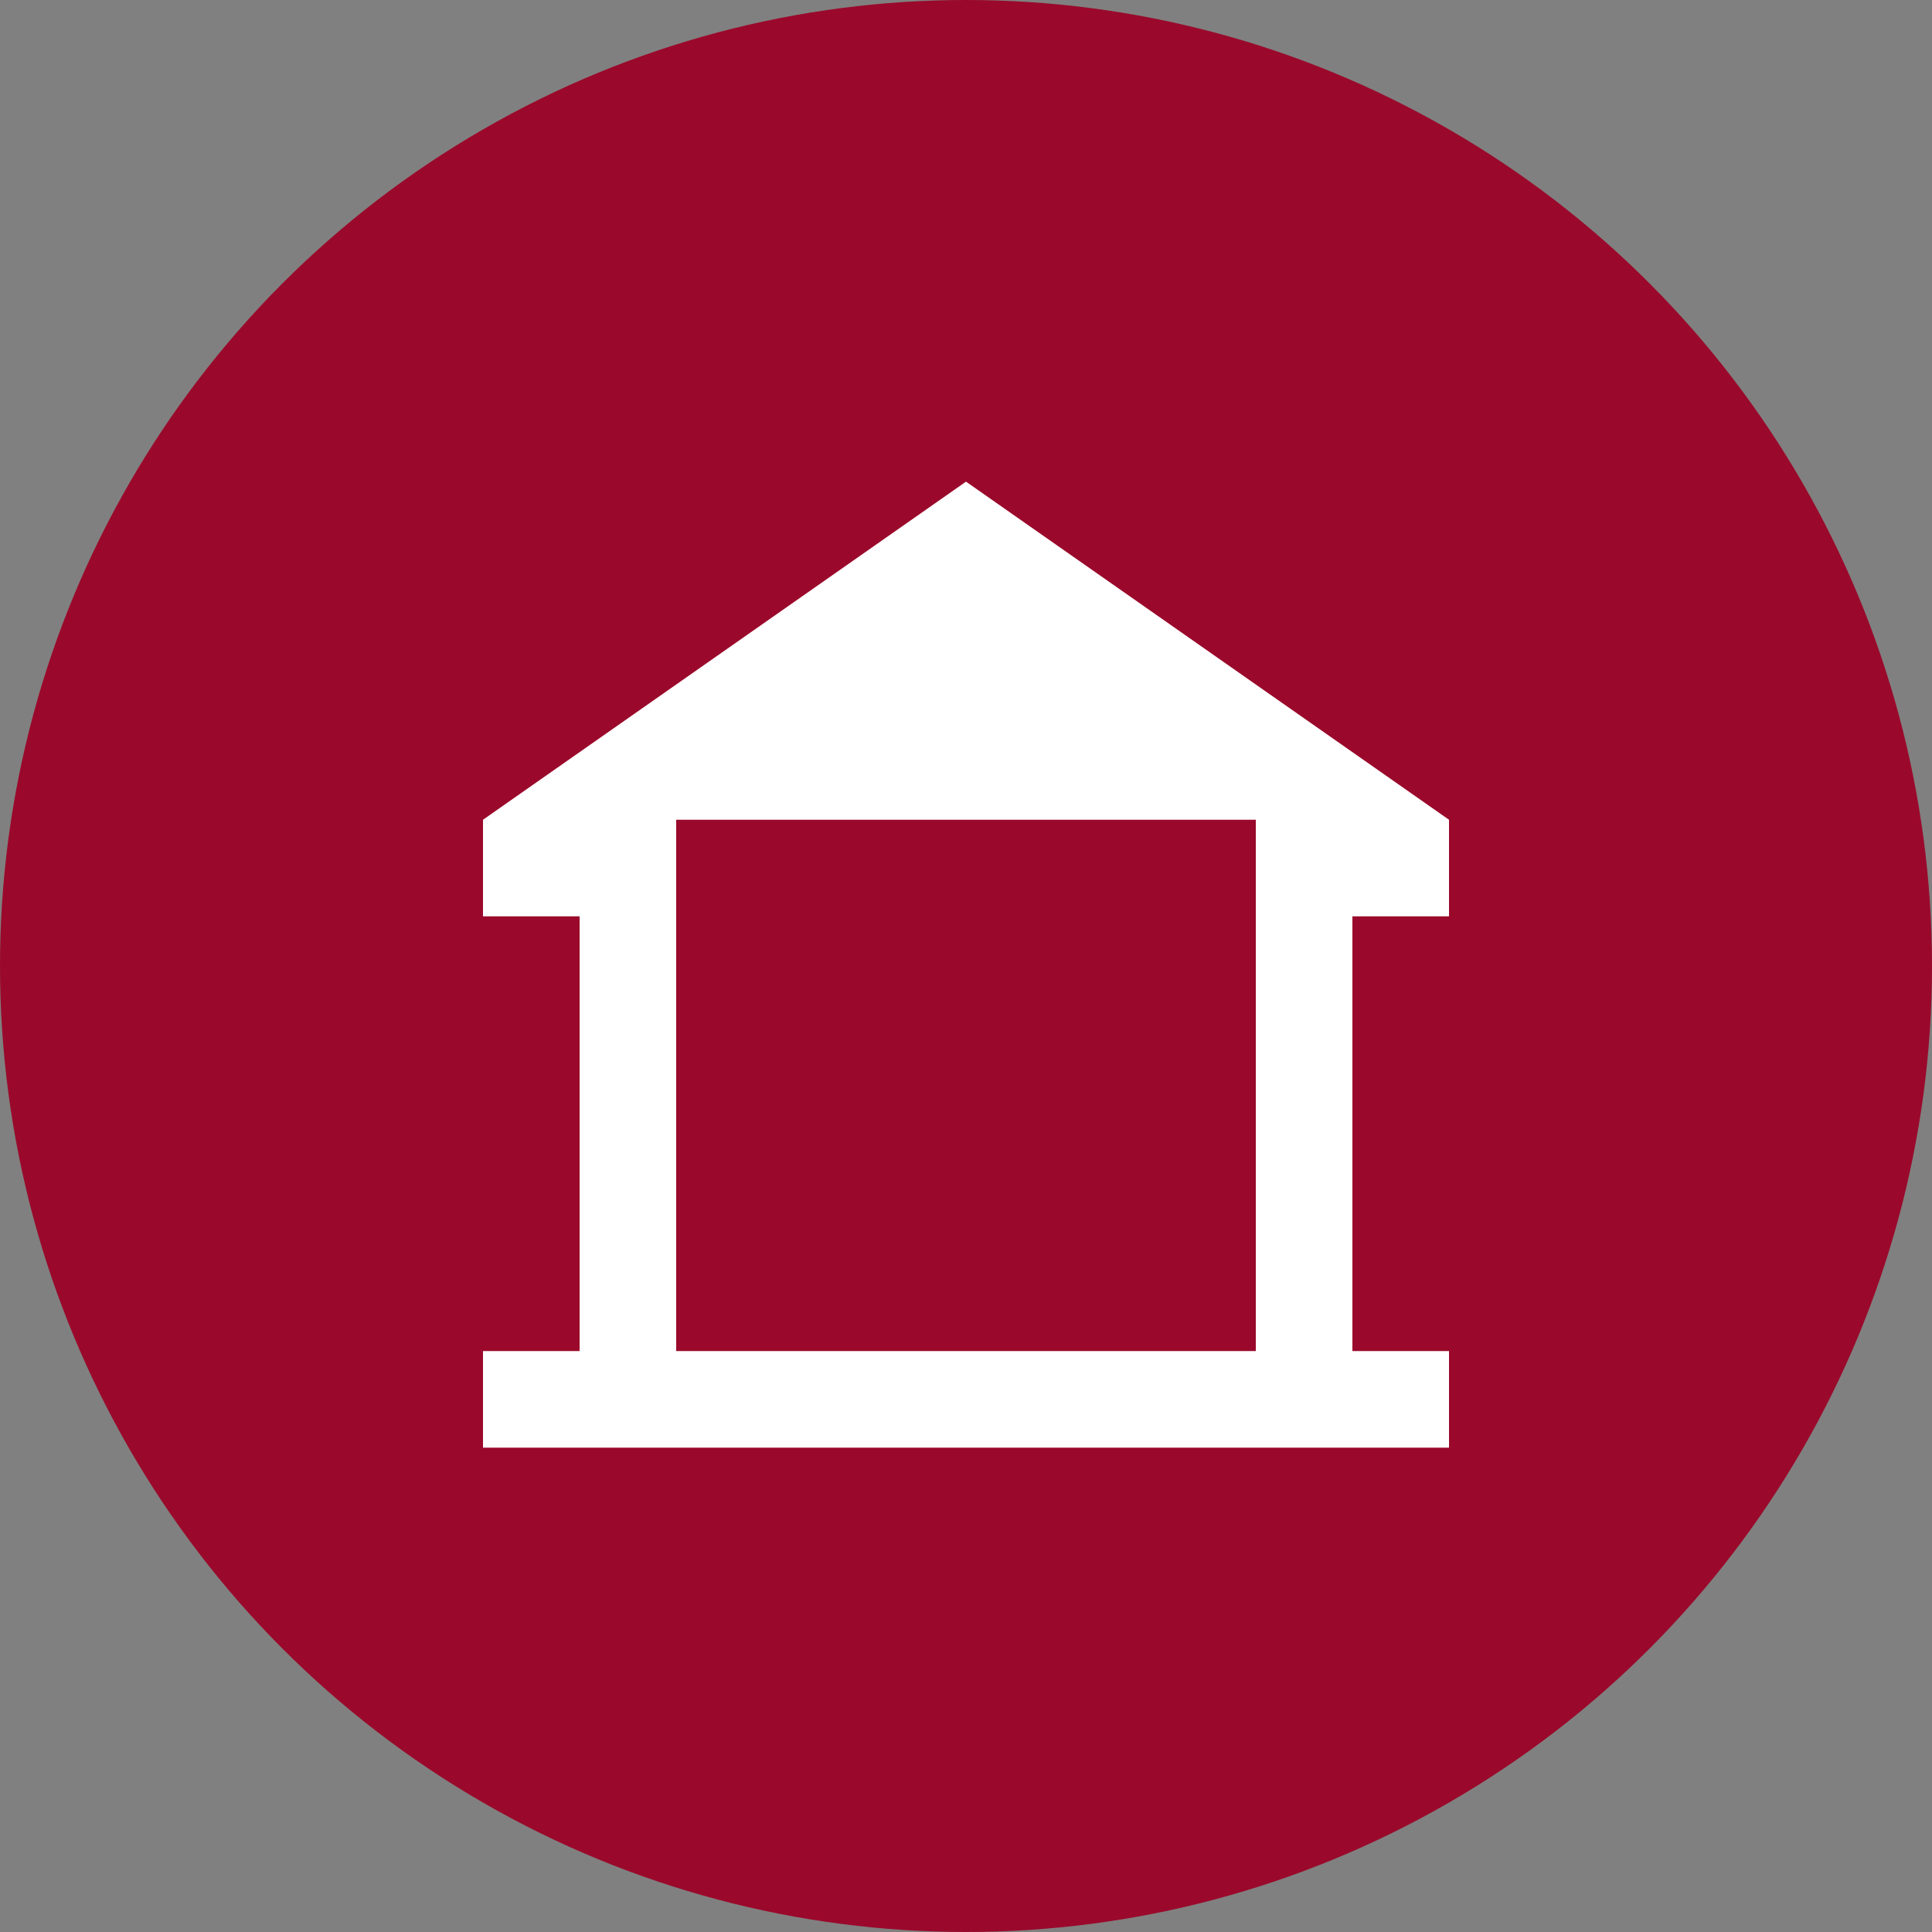
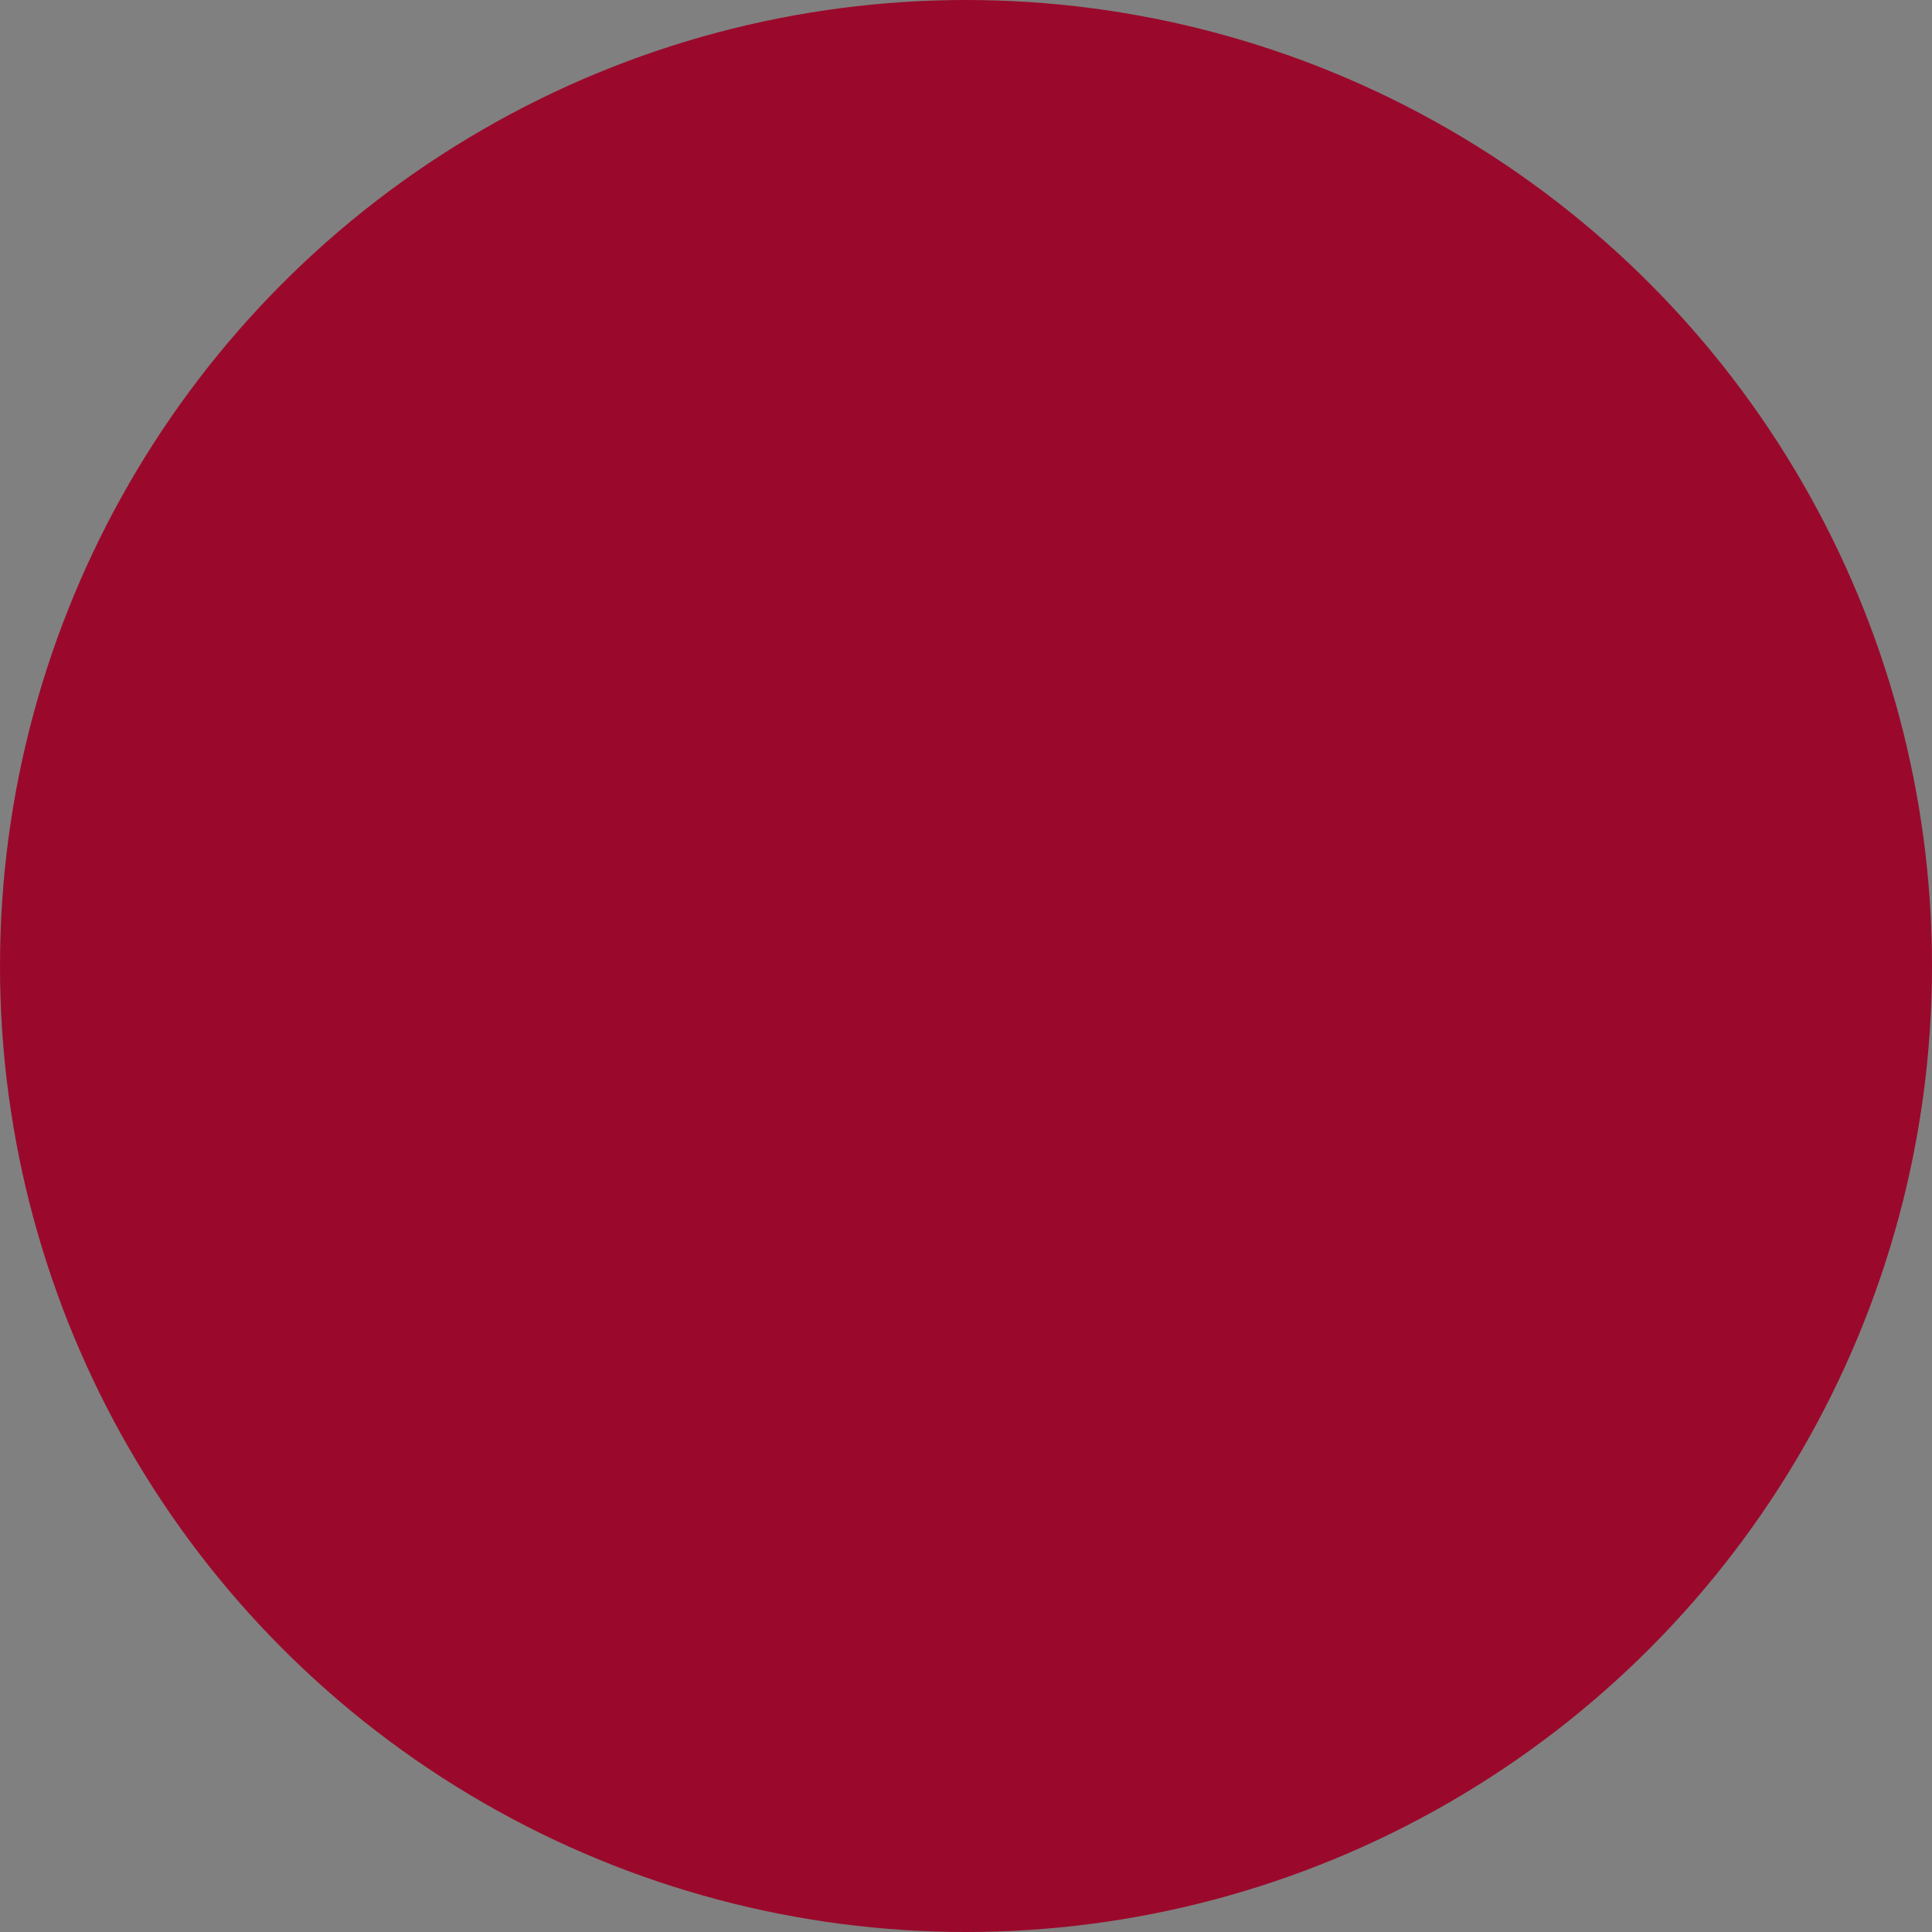
<svg xmlns="http://www.w3.org/2000/svg" width="40" height="40" viewBox="0 0 40 40" fill="none">
  <rect x="0" y="0" width="40" height="40" fill="#808080" stroke="none" />
  <circle cx="20" cy="20" r="20" fill="#9A092B" />
  <g clip-path="url(#clip0_2007_7118)">
-     <path d="M30 18.972V16.972L20 9.972L10 16.972V18.972H12V27.972H10V29.972H30V27.972H28V18.972H30ZM26 27.972H14V16.972H26V27.972Z" fill="white" />
+     <path d="M30 18.972V16.972L20 9.972L10 16.972V18.972H12V27.972H10V29.972H30V27.972H28V18.972H30ZH14V16.972H26V27.972Z" fill="white" />
  </g>
  <defs>
    <clipPath id="clip0_2007_7118">
-       <rect width="24" height="24" fill="white" transform="translate(8 7.972)" />
-     </clipPath>
+       </clipPath>
  </defs>
</svg>